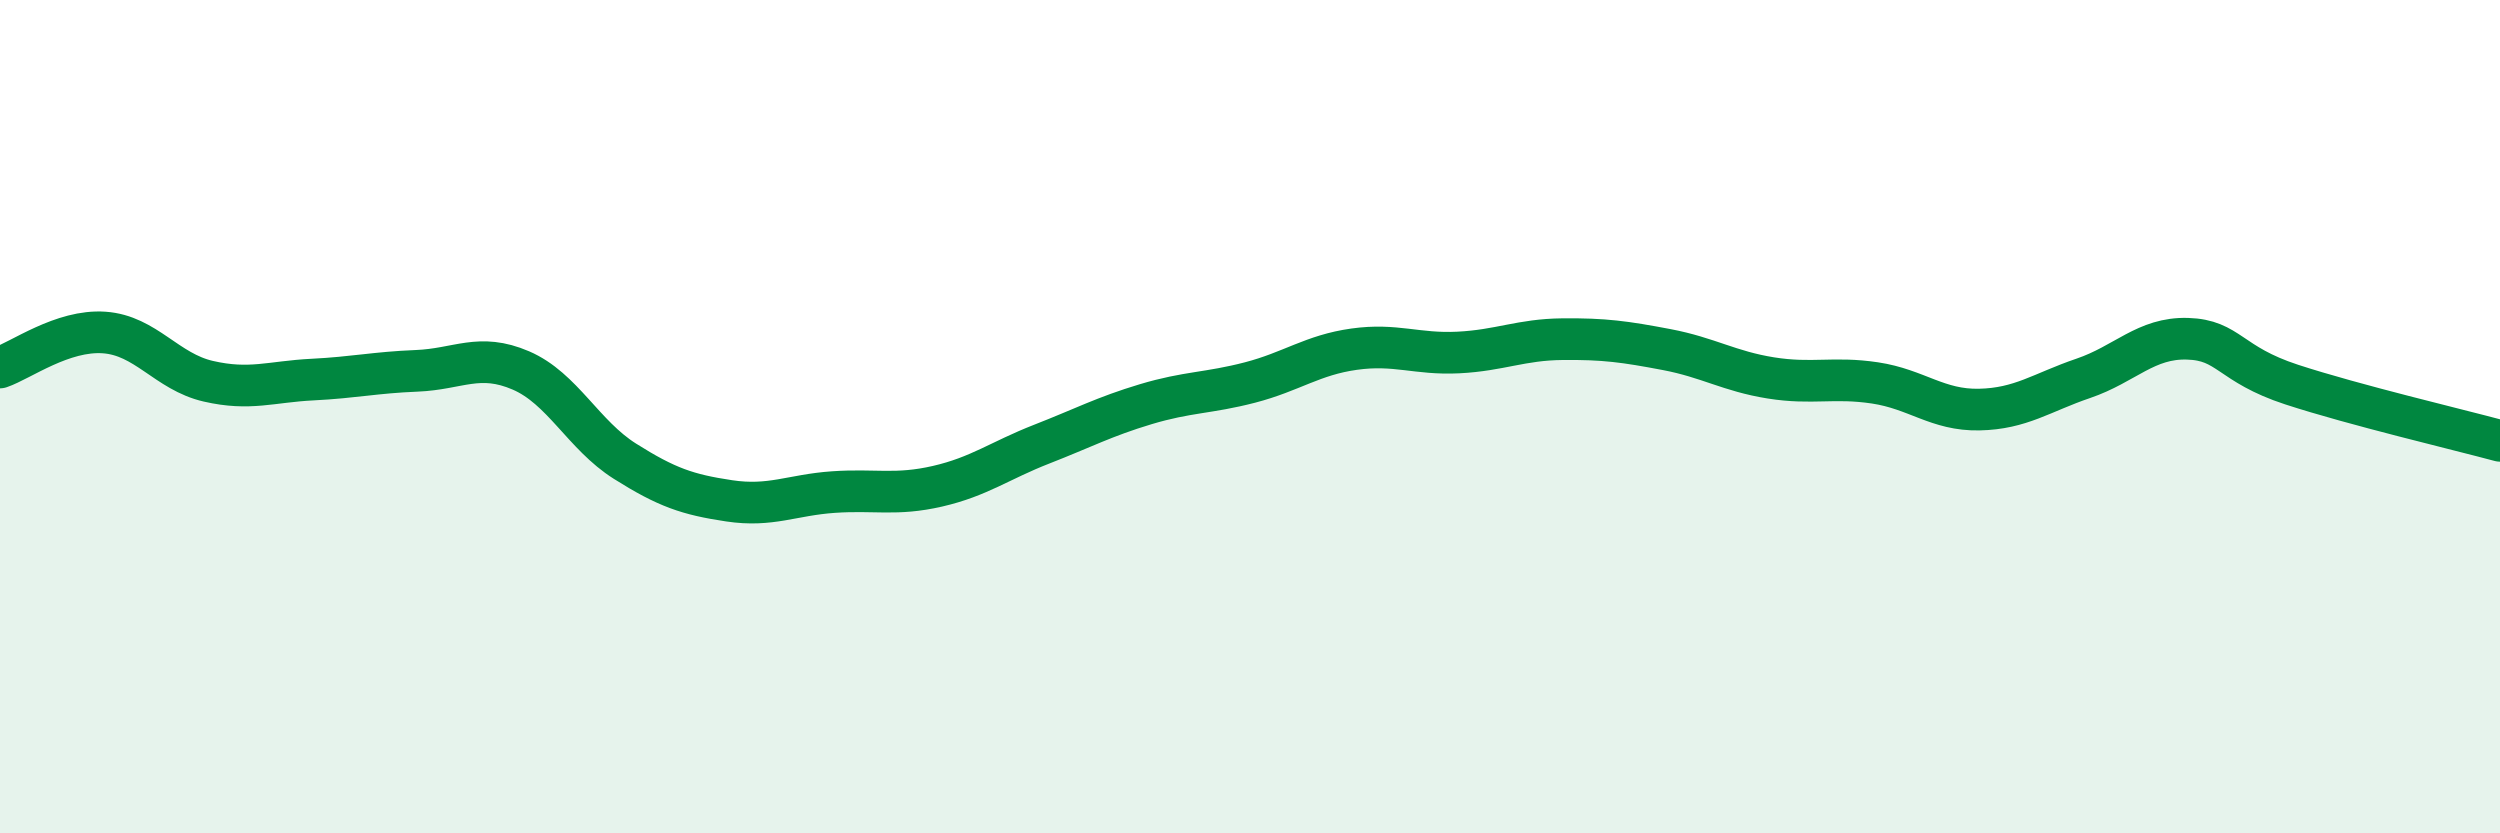
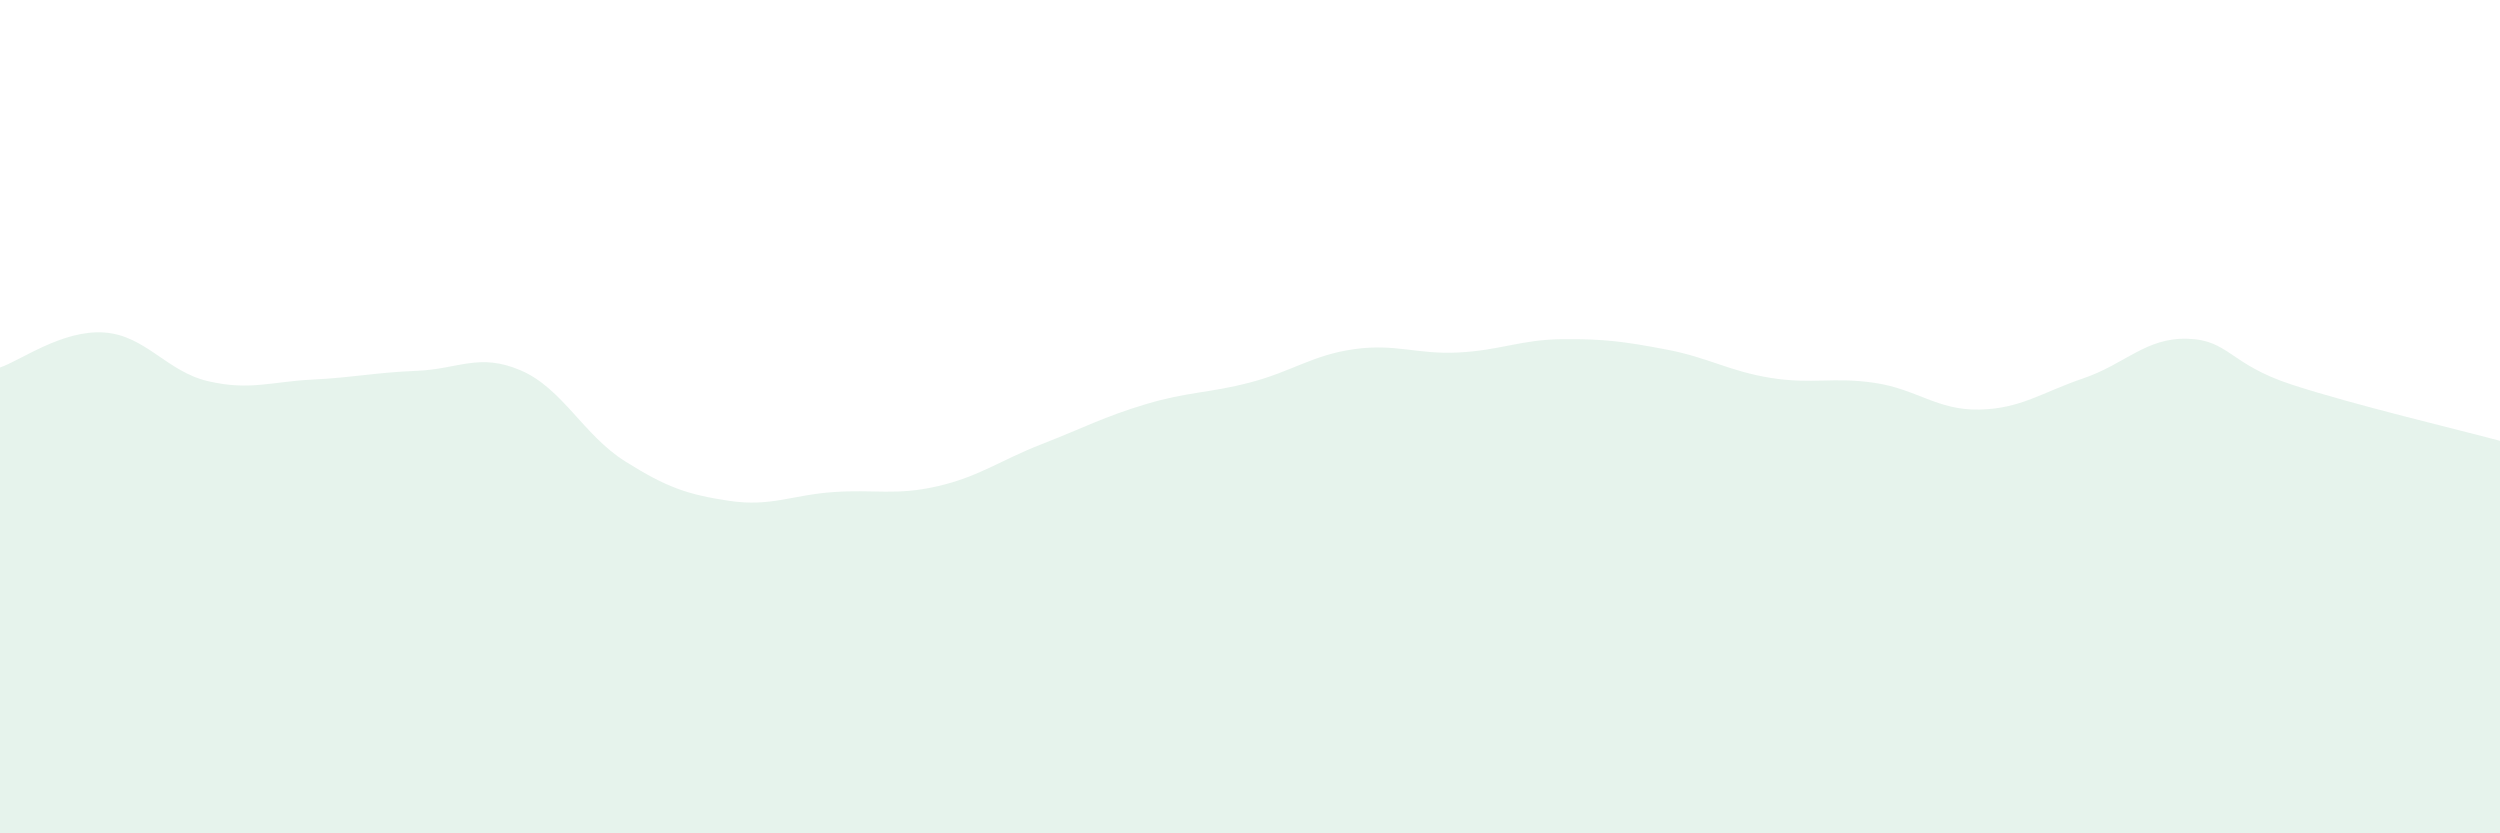
<svg xmlns="http://www.w3.org/2000/svg" width="60" height="20" viewBox="0 0 60 20">
  <path d="M 0,8.82 C 0.5,8.65 1.5,7.91 2.5,7.98 C 3.5,8.05 4,8.92 5,9.15 C 6,9.38 6.5,9.16 7.5,9.11 C 8.5,9.06 9,8.94 10,8.9 C 11,8.86 11.5,8.46 12.5,8.89 C 13.5,9.32 14,10.44 15,11.07 C 16,11.7 16.5,11.87 17.5,12.02 C 18.5,12.17 19,11.88 20,11.81 C 21,11.74 21.5,11.9 22.5,11.67 C 23.5,11.44 24,11.05 25,10.66 C 26,10.27 26.5,10 27.5,9.7 C 28.5,9.4 29,9.44 30,9.18 C 31,8.92 31.5,8.52 32.5,8.38 C 33.5,8.24 34,8.51 35,8.46 C 36,8.41 36.5,8.15 37.5,8.14 C 38.5,8.13 39,8.2 40,8.39 C 41,8.58 41.5,8.91 42.5,9.07 C 43.5,9.23 44,9.04 45,9.19 C 46,9.34 46.5,9.85 47.5,9.83 C 48.5,9.81 49,9.42 50,9.08 C 51,8.74 51.5,8.1 52.5,8.13 C 53.5,8.16 53.5,8.74 55,9.23 C 56.5,9.72 59,10.31 60,10.58L60 20L0 20Z" fill="#008740" opacity="0.1" stroke-linecap="round" stroke-linejoin="round" />
-   <path d="M 0,8.82 C 0.5,8.65 1.5,7.91 2.5,7.98 C 3.5,8.05 4,8.92 5,9.15 C 6,9.38 6.5,9.16 7.5,9.11 C 8.5,9.06 9,8.94 10,8.9 C 11,8.86 11.5,8.46 12.5,8.89 C 13.5,9.32 14,10.44 15,11.07 C 16,11.7 16.5,11.87 17.5,12.02 C 18.5,12.17 19,11.88 20,11.81 C 21,11.74 21.5,11.9 22.5,11.67 C 23.5,11.44 24,11.05 25,10.66 C 26,10.27 26.5,10 27.5,9.7 C 28.5,9.4 29,9.44 30,9.18 C 31,8.92 31.5,8.52 32.5,8.38 C 33.5,8.24 34,8.51 35,8.46 C 36,8.41 36.5,8.15 37.5,8.14 C 38.5,8.13 39,8.2 40,8.39 C 41,8.58 41.5,8.91 42.5,9.07 C 43.5,9.23 44,9.04 45,9.19 C 46,9.34 46.5,9.85 47.5,9.83 C 48.5,9.81 49,9.42 50,9.08 C 51,8.74 51.5,8.1 52.5,8.13 C 53.5,8.16 53.5,8.74 55,9.23 C 56.5,9.72 59,10.31 60,10.58" stroke="#008740" stroke-width="1" fill="none" stroke-linecap="round" stroke-linejoin="round" />
</svg>